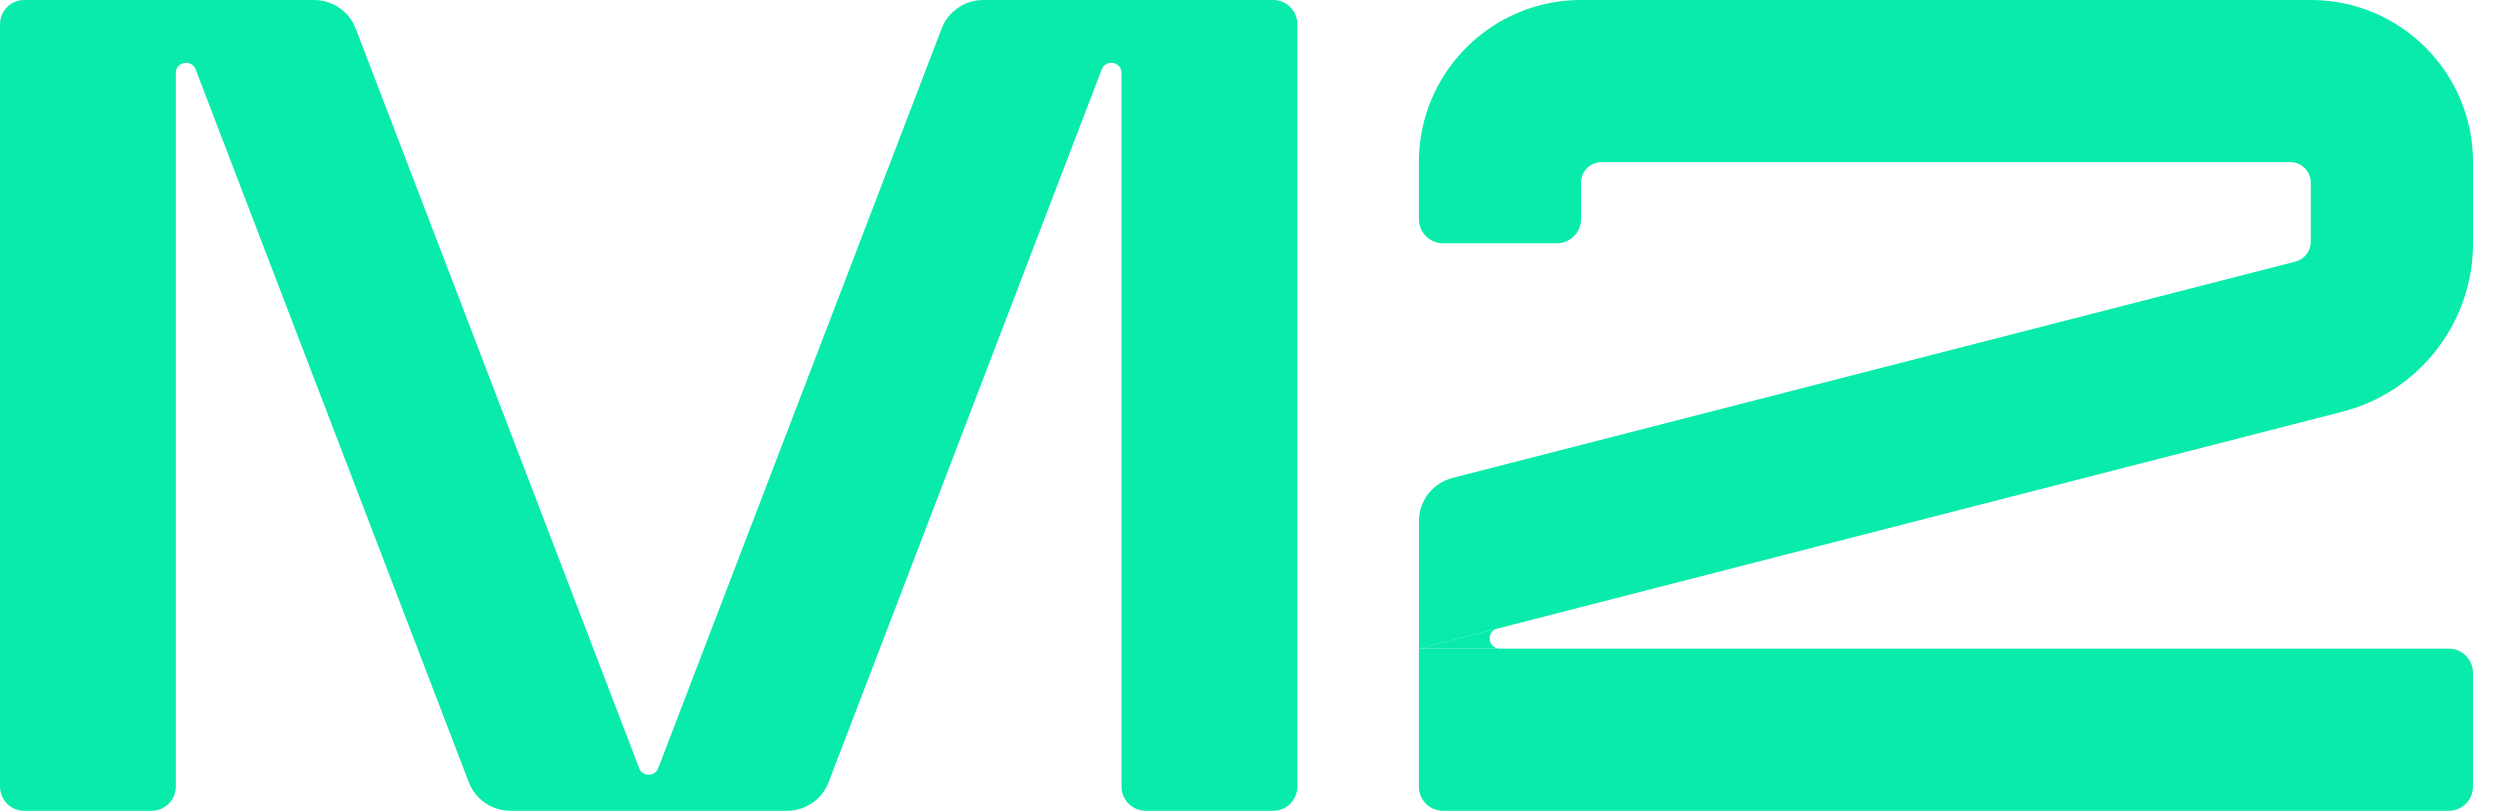
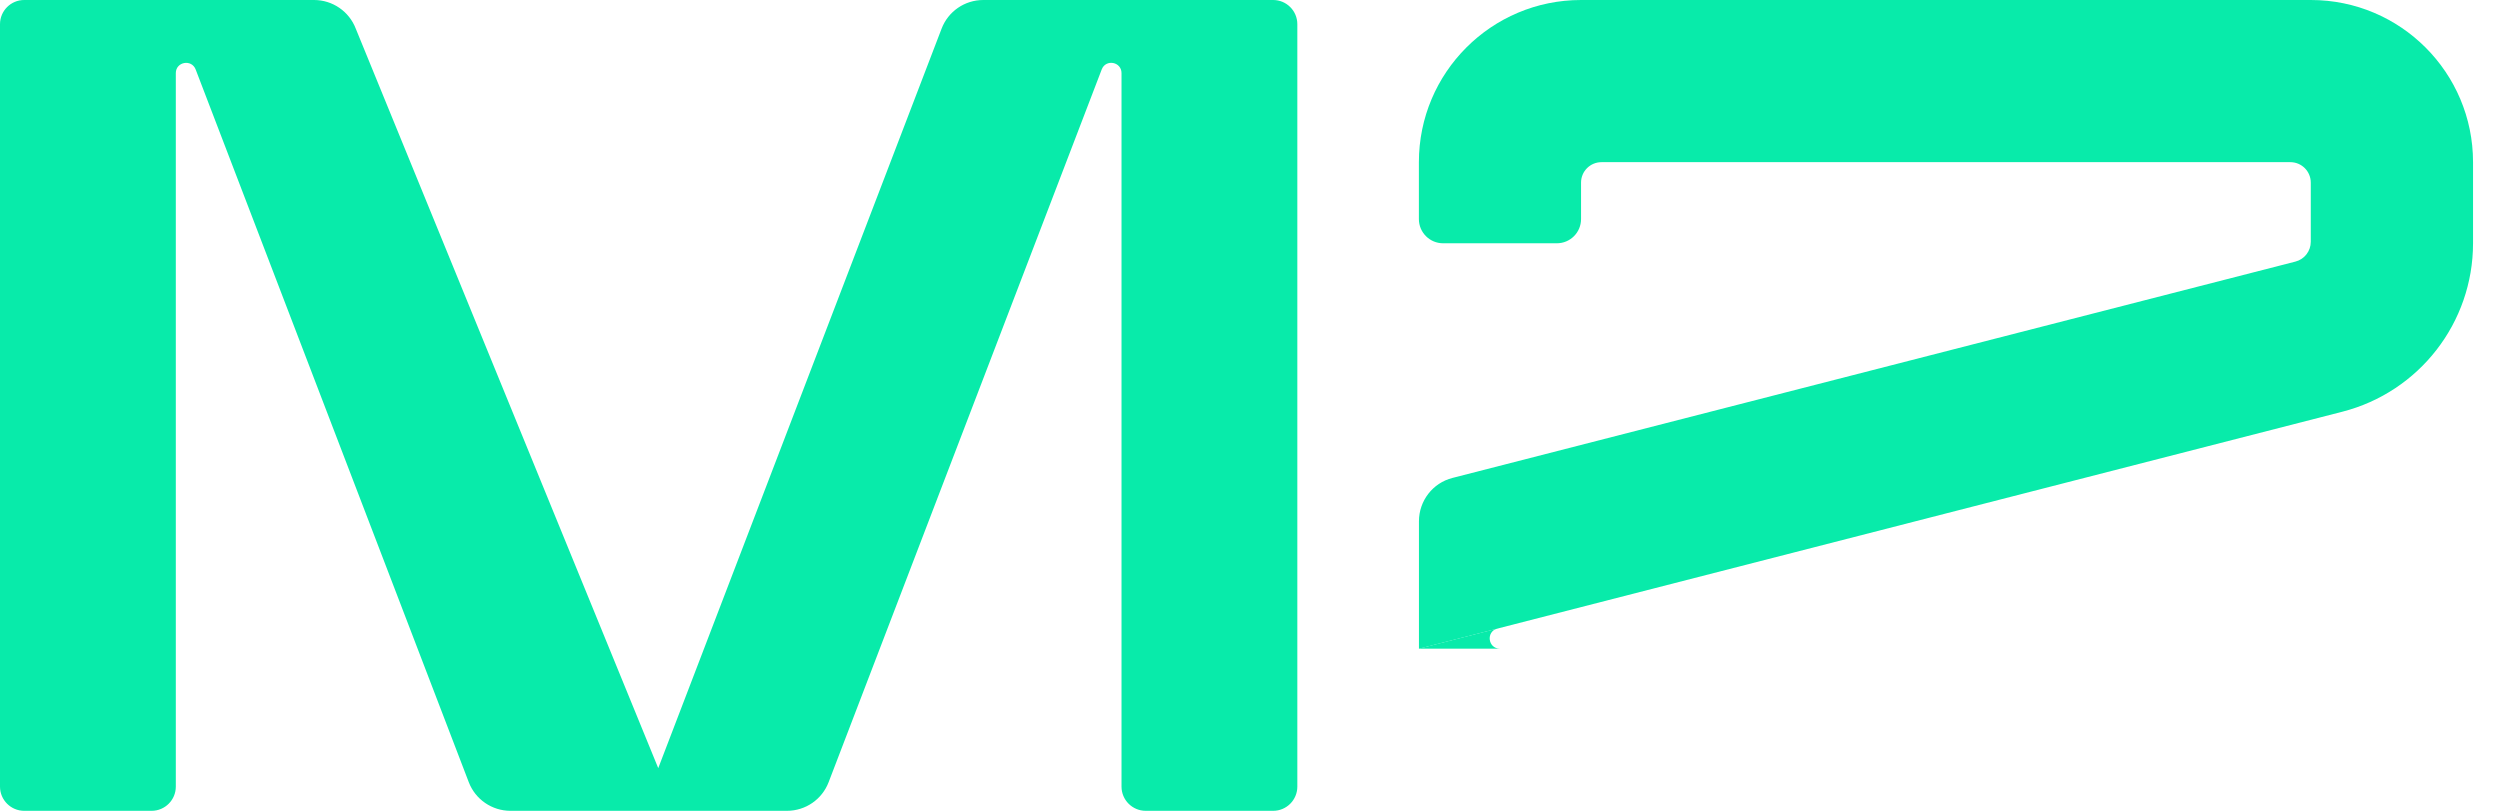
<svg xmlns="http://www.w3.org/2000/svg" width="74" height="24" viewBox="0 0 74 24" fill="none">
  <path d="M68.399 0H46.799C44.149 0 41.999 2.148 41.999 4.8V6.485C41.999 6.88 42.32 7.201 42.715 7.201H46.083C46.479 7.201 46.799 6.88 46.799 6.485V5.405C46.799 5.071 47.07 4.8 47.404 4.8H67.794C68.129 4.8 68.399 5.071 68.399 5.405V7.156C68.399 7.433 68.212 7.675 67.945 7.743L42.993 14.147C42.408 14.296 42.001 14.825 42.001 15.428V19.202L69.333 12.187C71.61 11.602 73.202 9.55 73.202 7.201V4.8C73.202 2.15 71.054 0 68.401 0L68.399 0Z" fill="#08EBAA" />
-   <path d="M46.799 24H72.484C72.879 24 73.2 23.679 73.2 23.284V19.916C73.2 19.52 72.879 19.2 72.484 19.2H41.999V23.284C41.999 23.679 42.32 24 42.715 24H46.799Z" fill="#08EBAA" />
-   <path d="M33.399 0H29.105C28.556 0 28.066 0.337 27.871 0.849L19.484 22.737C19.385 22.995 19.018 22.995 18.919 22.737L10.531 0.849C10.335 0.337 9.843 0 9.296 0H0.716C0.321 0 0 0.321 0 0.716V23.284C0 23.679 0.321 24 0.716 24H4.488C4.883 24 5.204 23.679 5.204 23.284V2.164C5.204 1.827 5.67 1.743 5.791 2.055L13.875 23.151C14.07 23.663 14.563 24 15.109 24H23.294C23.843 24 24.333 23.663 24.528 23.151L32.611 2.055C32.731 1.741 33.197 1.827 33.197 2.164V23.284C33.197 23.679 33.518 24 33.913 24H37.685C38.081 24 38.401 23.679 38.401 23.284V0.716C38.401 0.321 38.081 0 37.685 0H33.399Z" fill="#08EBAA" />
+   <path d="M33.399 0H29.105C28.556 0 28.066 0.337 27.871 0.849L19.484 22.737L10.531 0.849C10.335 0.337 9.843 0 9.296 0H0.716C0.321 0 0 0.321 0 0.716V23.284C0 23.679 0.321 24 0.716 24H4.488C4.883 24 5.204 23.679 5.204 23.284V2.164C5.204 1.827 5.67 1.743 5.791 2.055L13.875 23.151C14.07 23.663 14.563 24 15.109 24H23.294C23.843 24 24.333 23.663 24.528 23.151L32.611 2.055C32.731 1.741 33.197 1.827 33.197 2.164V23.284C33.197 23.679 33.518 24 33.913 24H37.685C38.081 24 38.401 23.679 38.401 23.284V0.716C38.401 0.321 38.081 0 37.685 0H33.399Z" fill="#08EBAA" />
  <path d="M44.397 19.2H41.999L44.323 18.605C43.978 18.693 44.042 19.2 44.397 19.2V19.2Z" fill="#08EBAA" />
</svg>